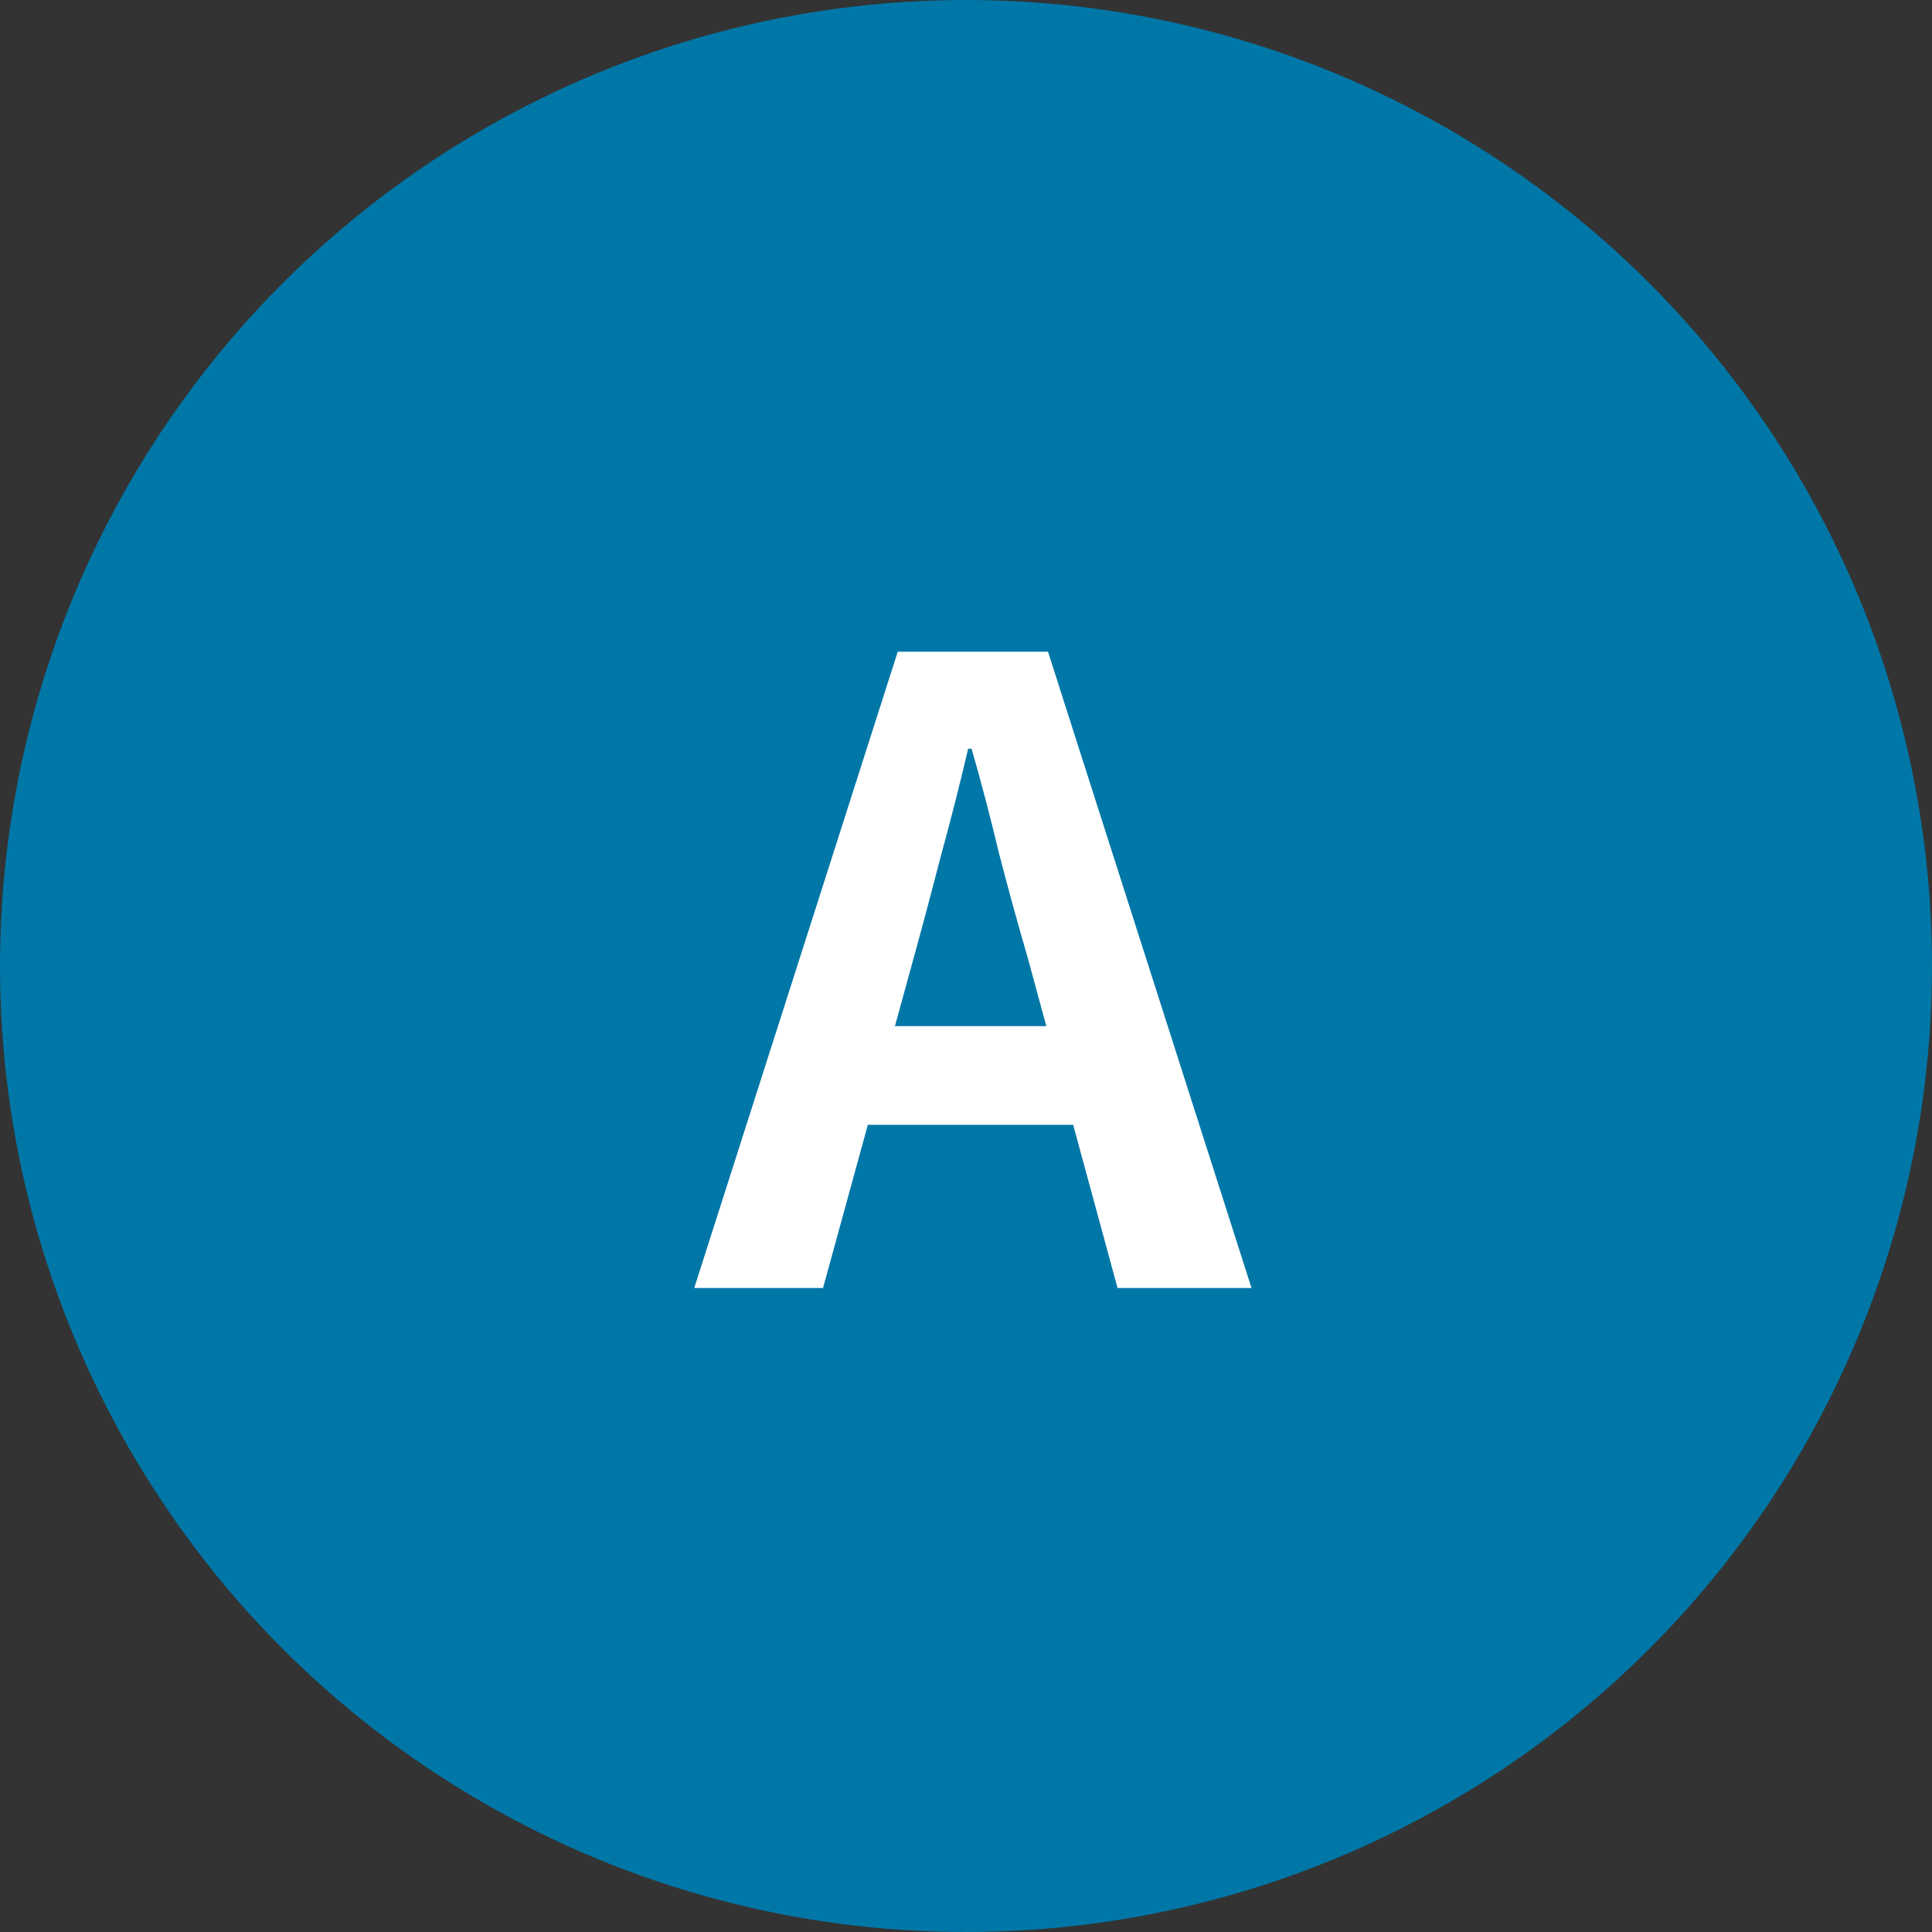
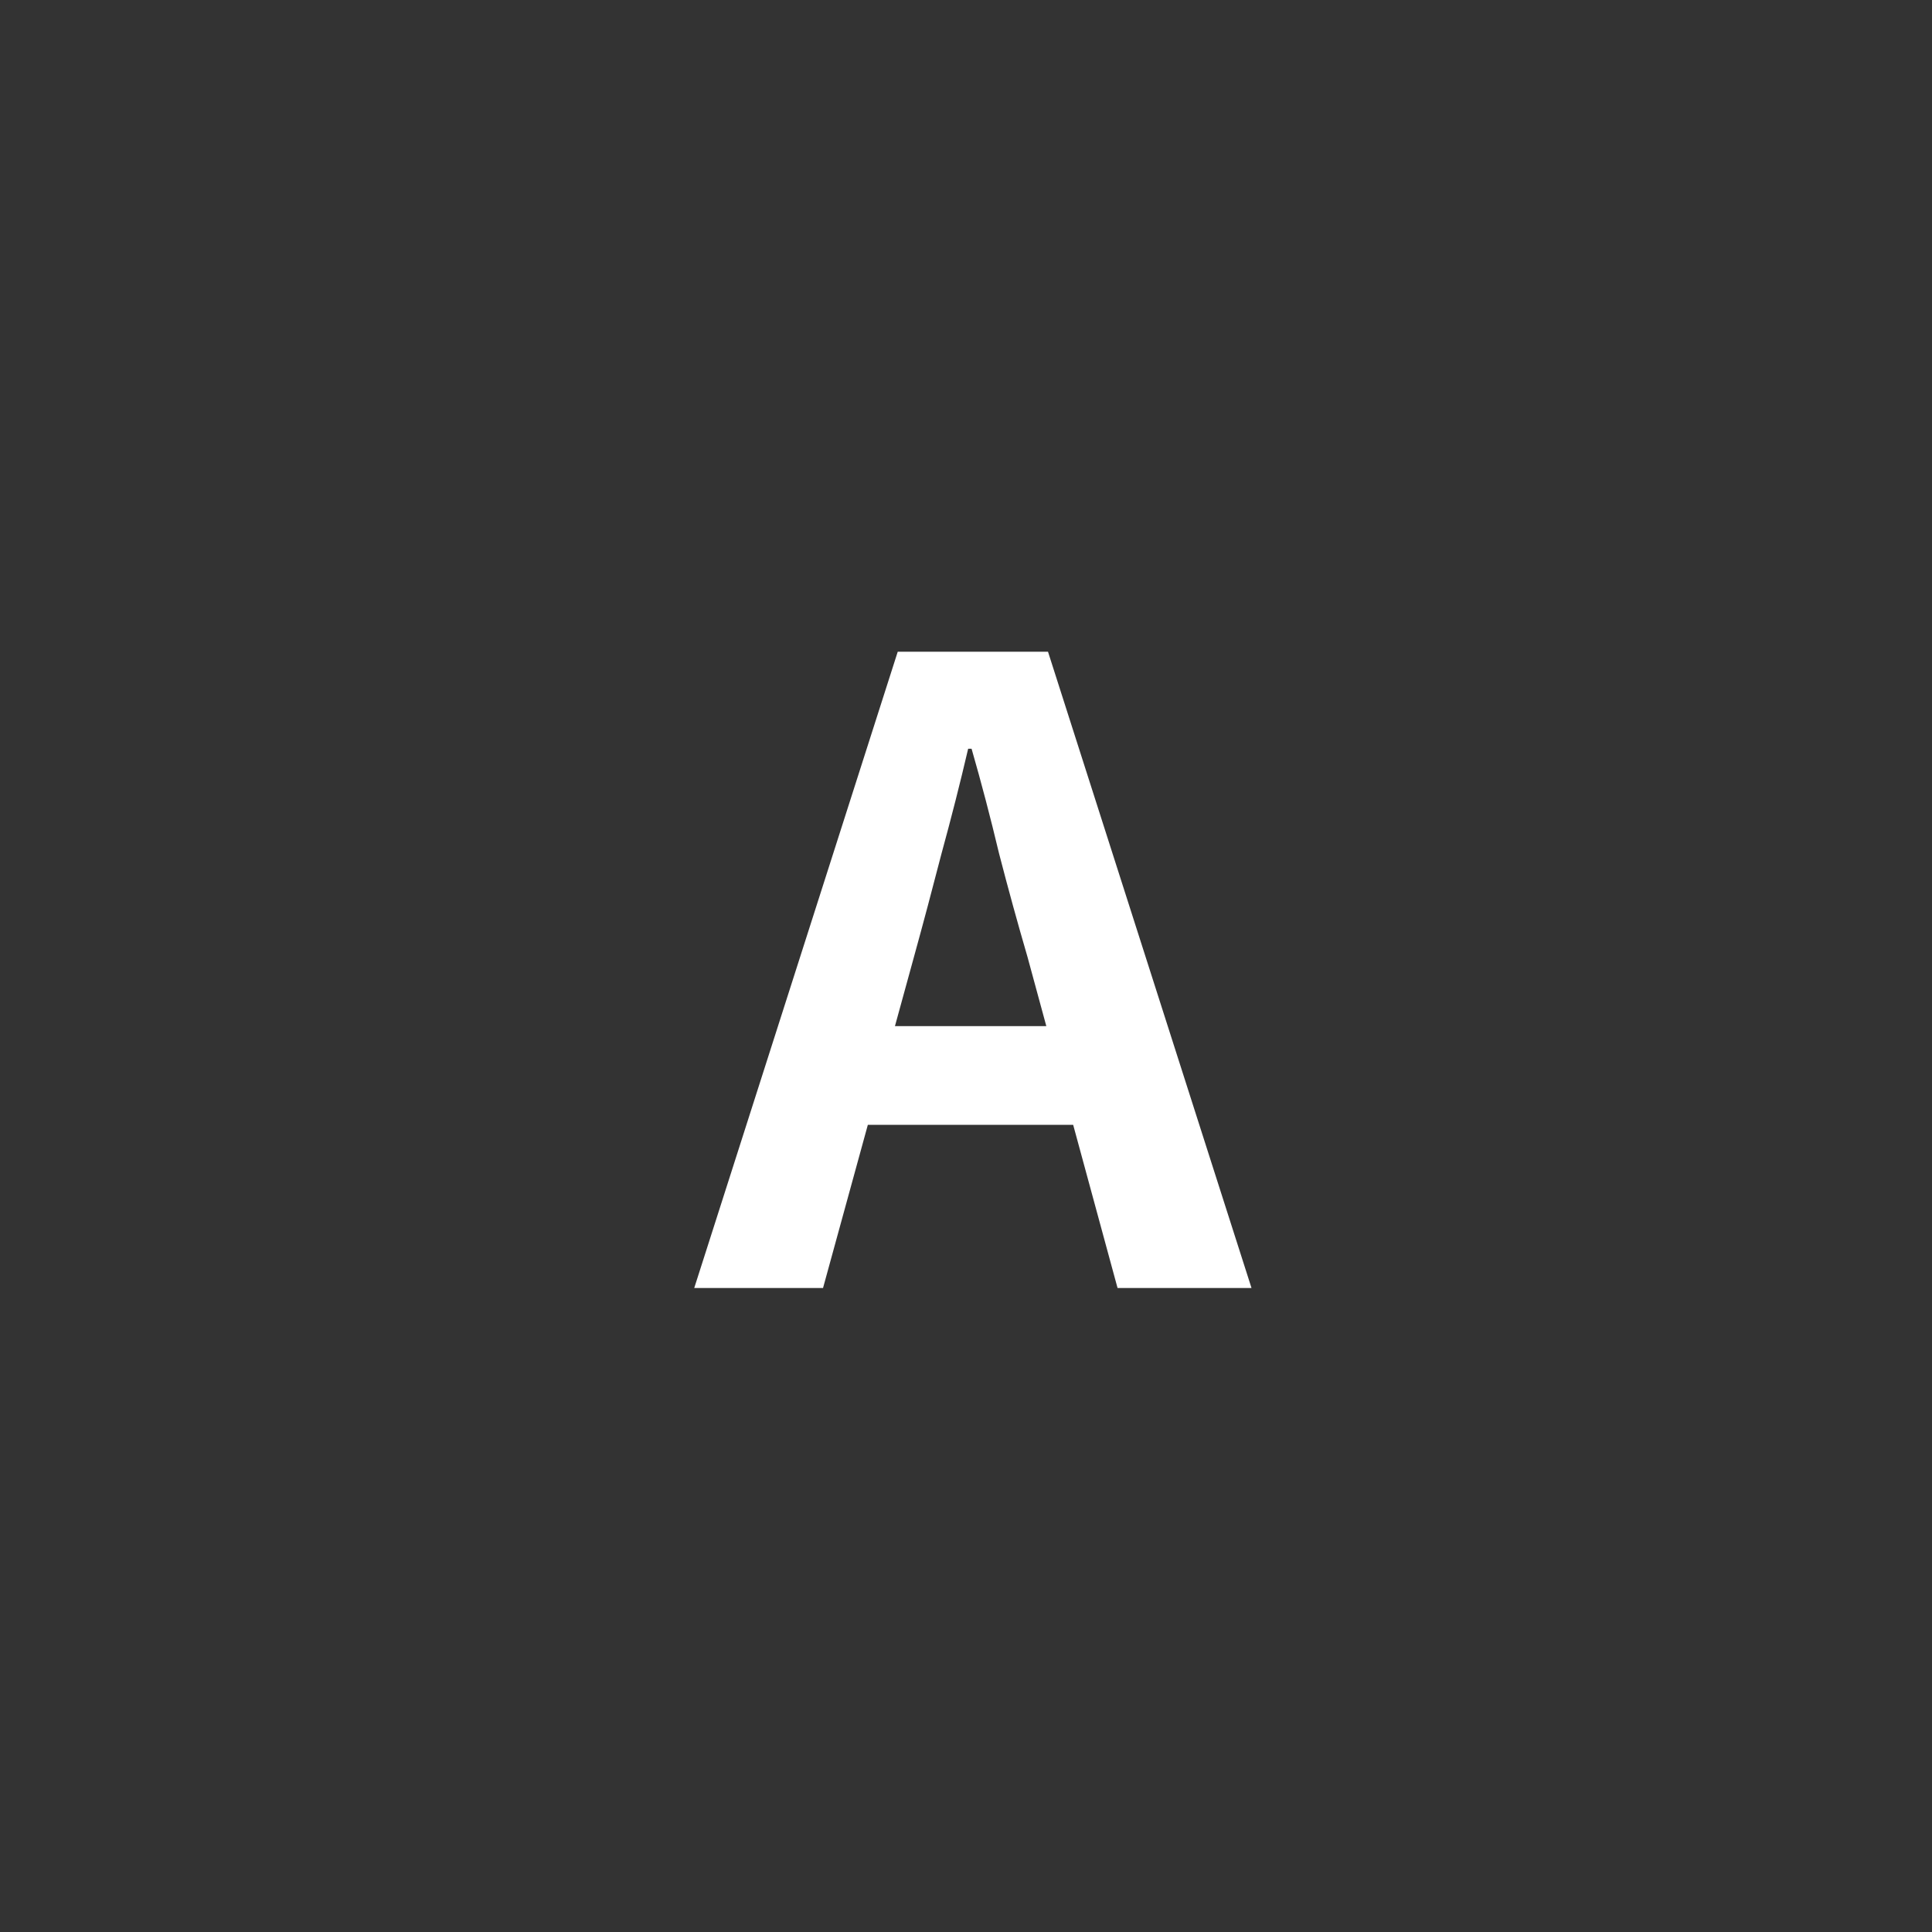
<svg xmlns="http://www.w3.org/2000/svg" width="36" height="36" viewBox="0 0 36 36" fill="none">
  <rect x="0" y="0" width="36" height="36" fill="#333333" stroke="none" />
-   <circle cx="18" cy="18" r="18" fill="#0077A7" />
  <path d="M12.936 24L16.728 12.144H19.528L23.32 24H20.824L19.144 17.824C18.963 17.205 18.787 16.565 18.616 15.904C18.456 15.232 18.285 14.581 18.104 13.952H18.04C17.891 14.592 17.725 15.243 17.544 15.904C17.373 16.565 17.203 17.205 17.032 17.824L15.336 24H12.936ZM15.288 20.96V19.12H20.92V20.96H15.288Z" fill="white" />
</svg>